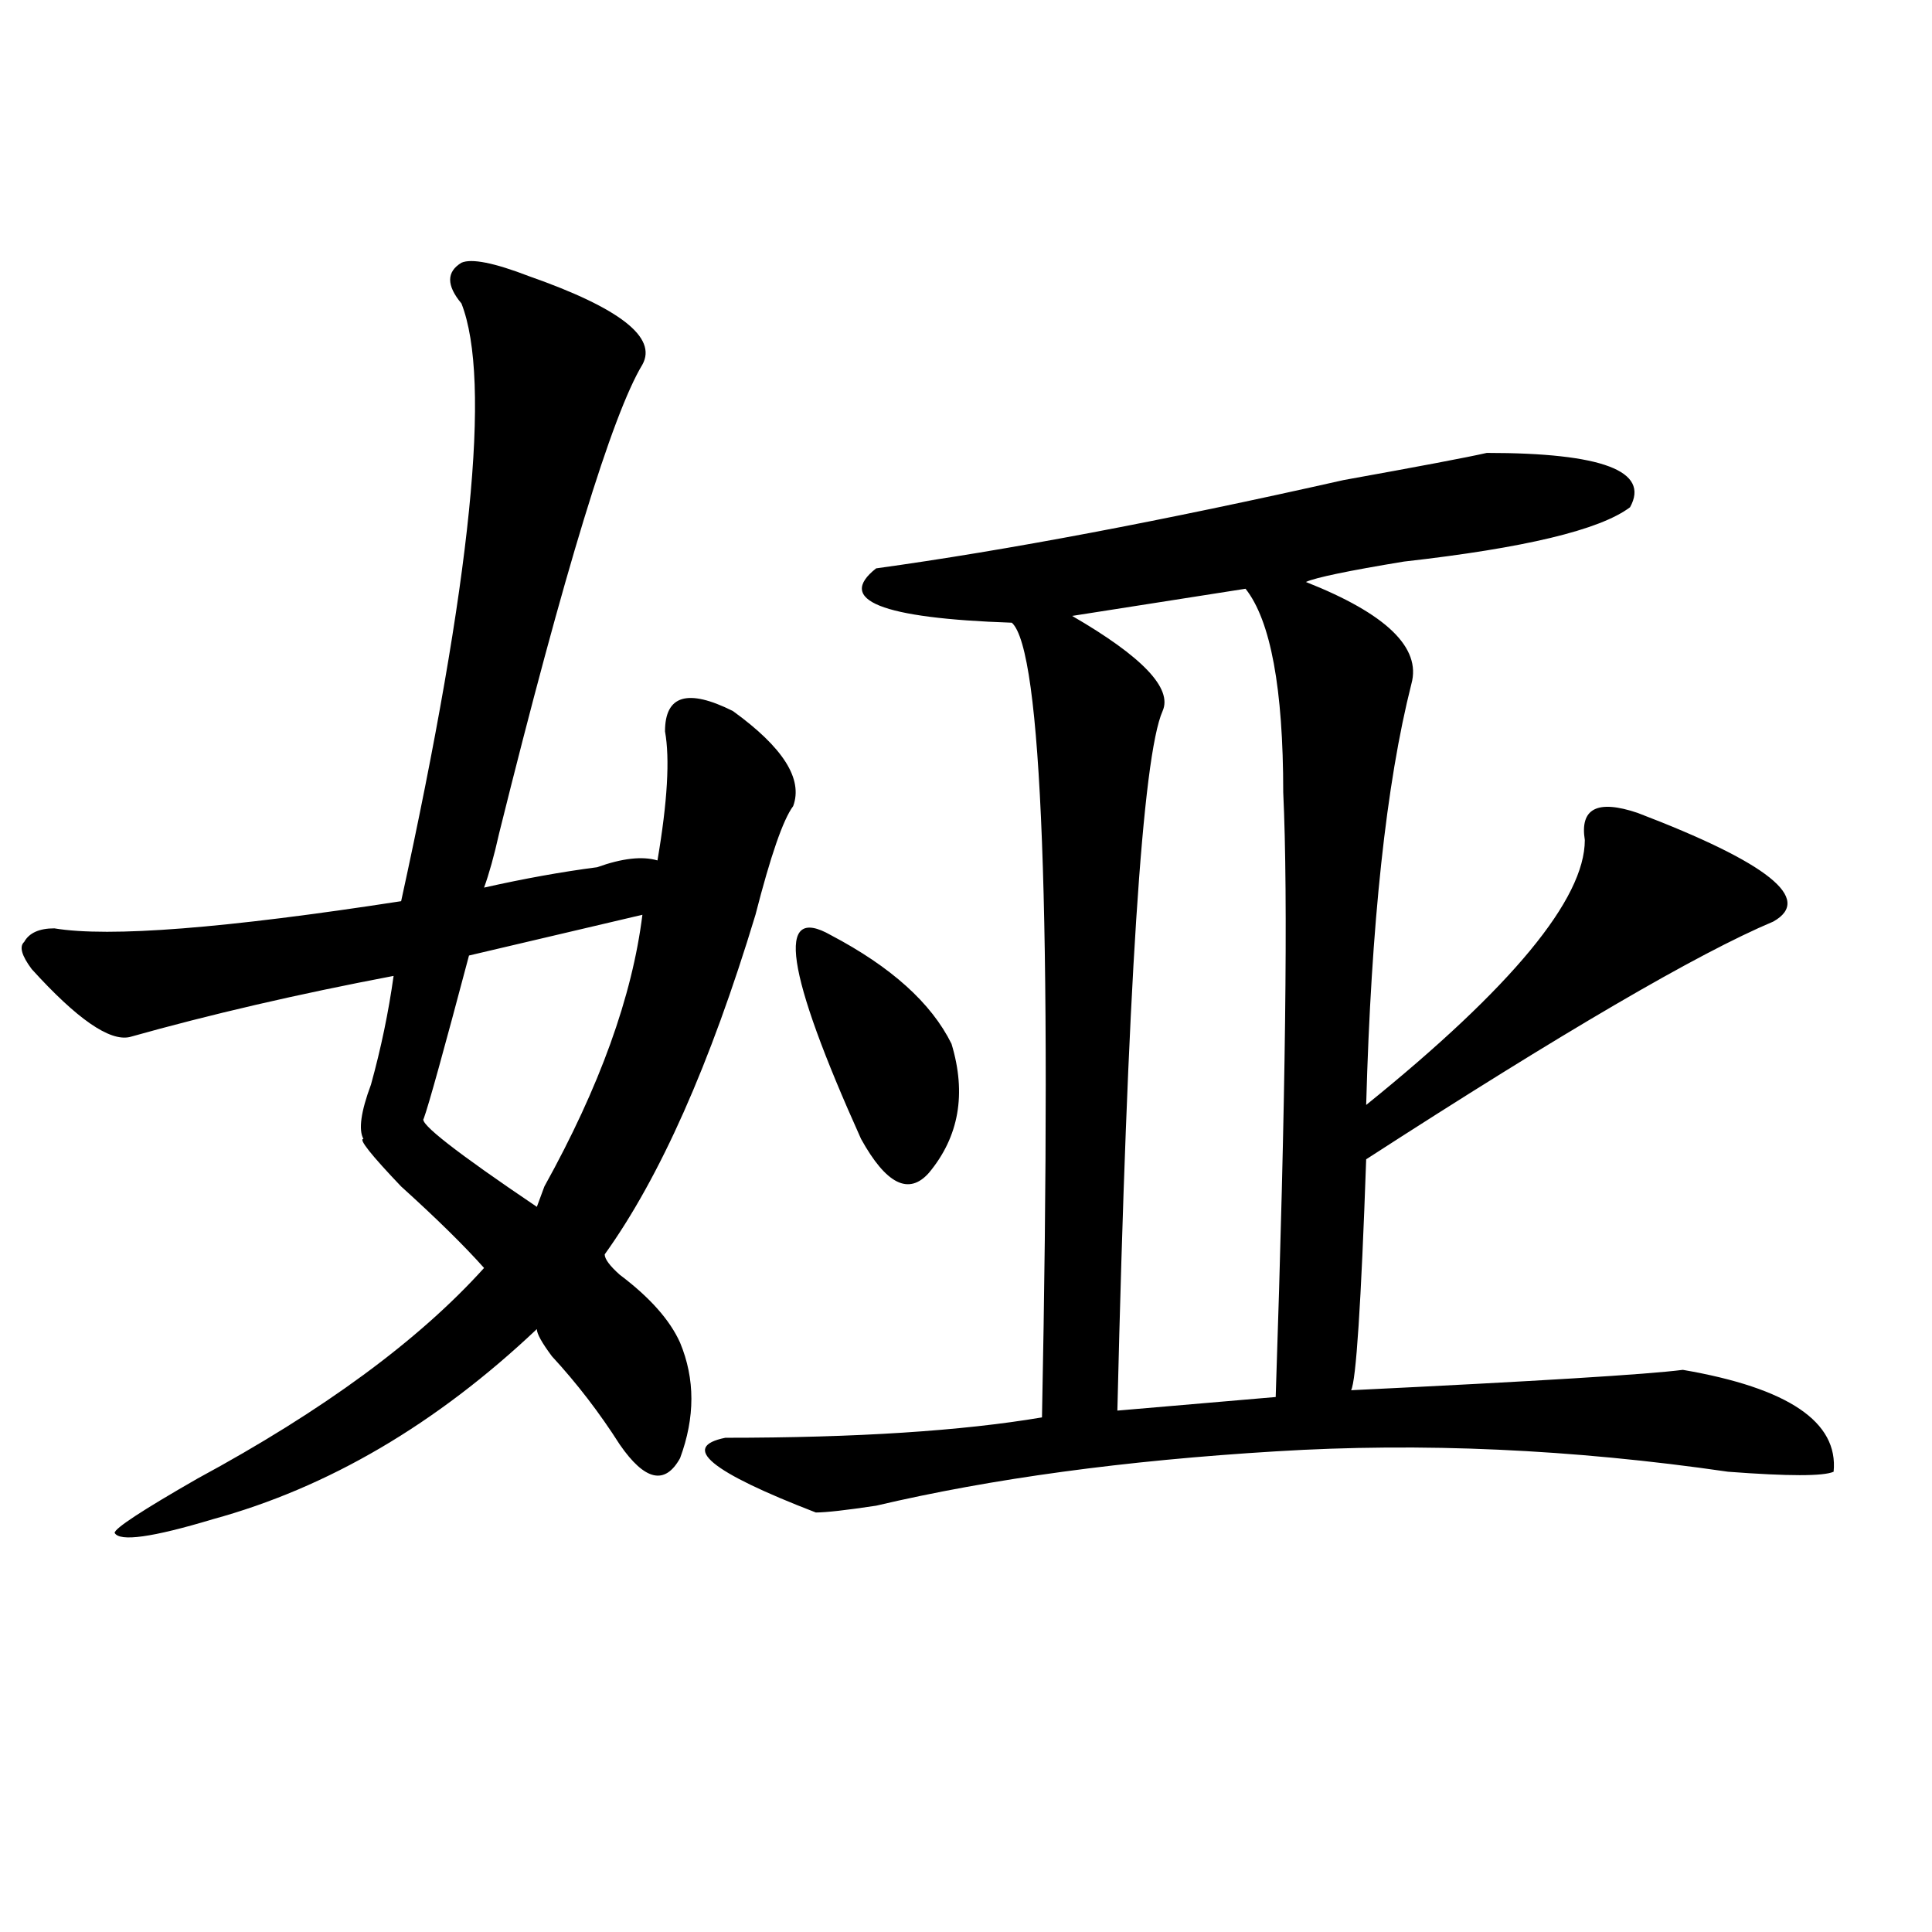
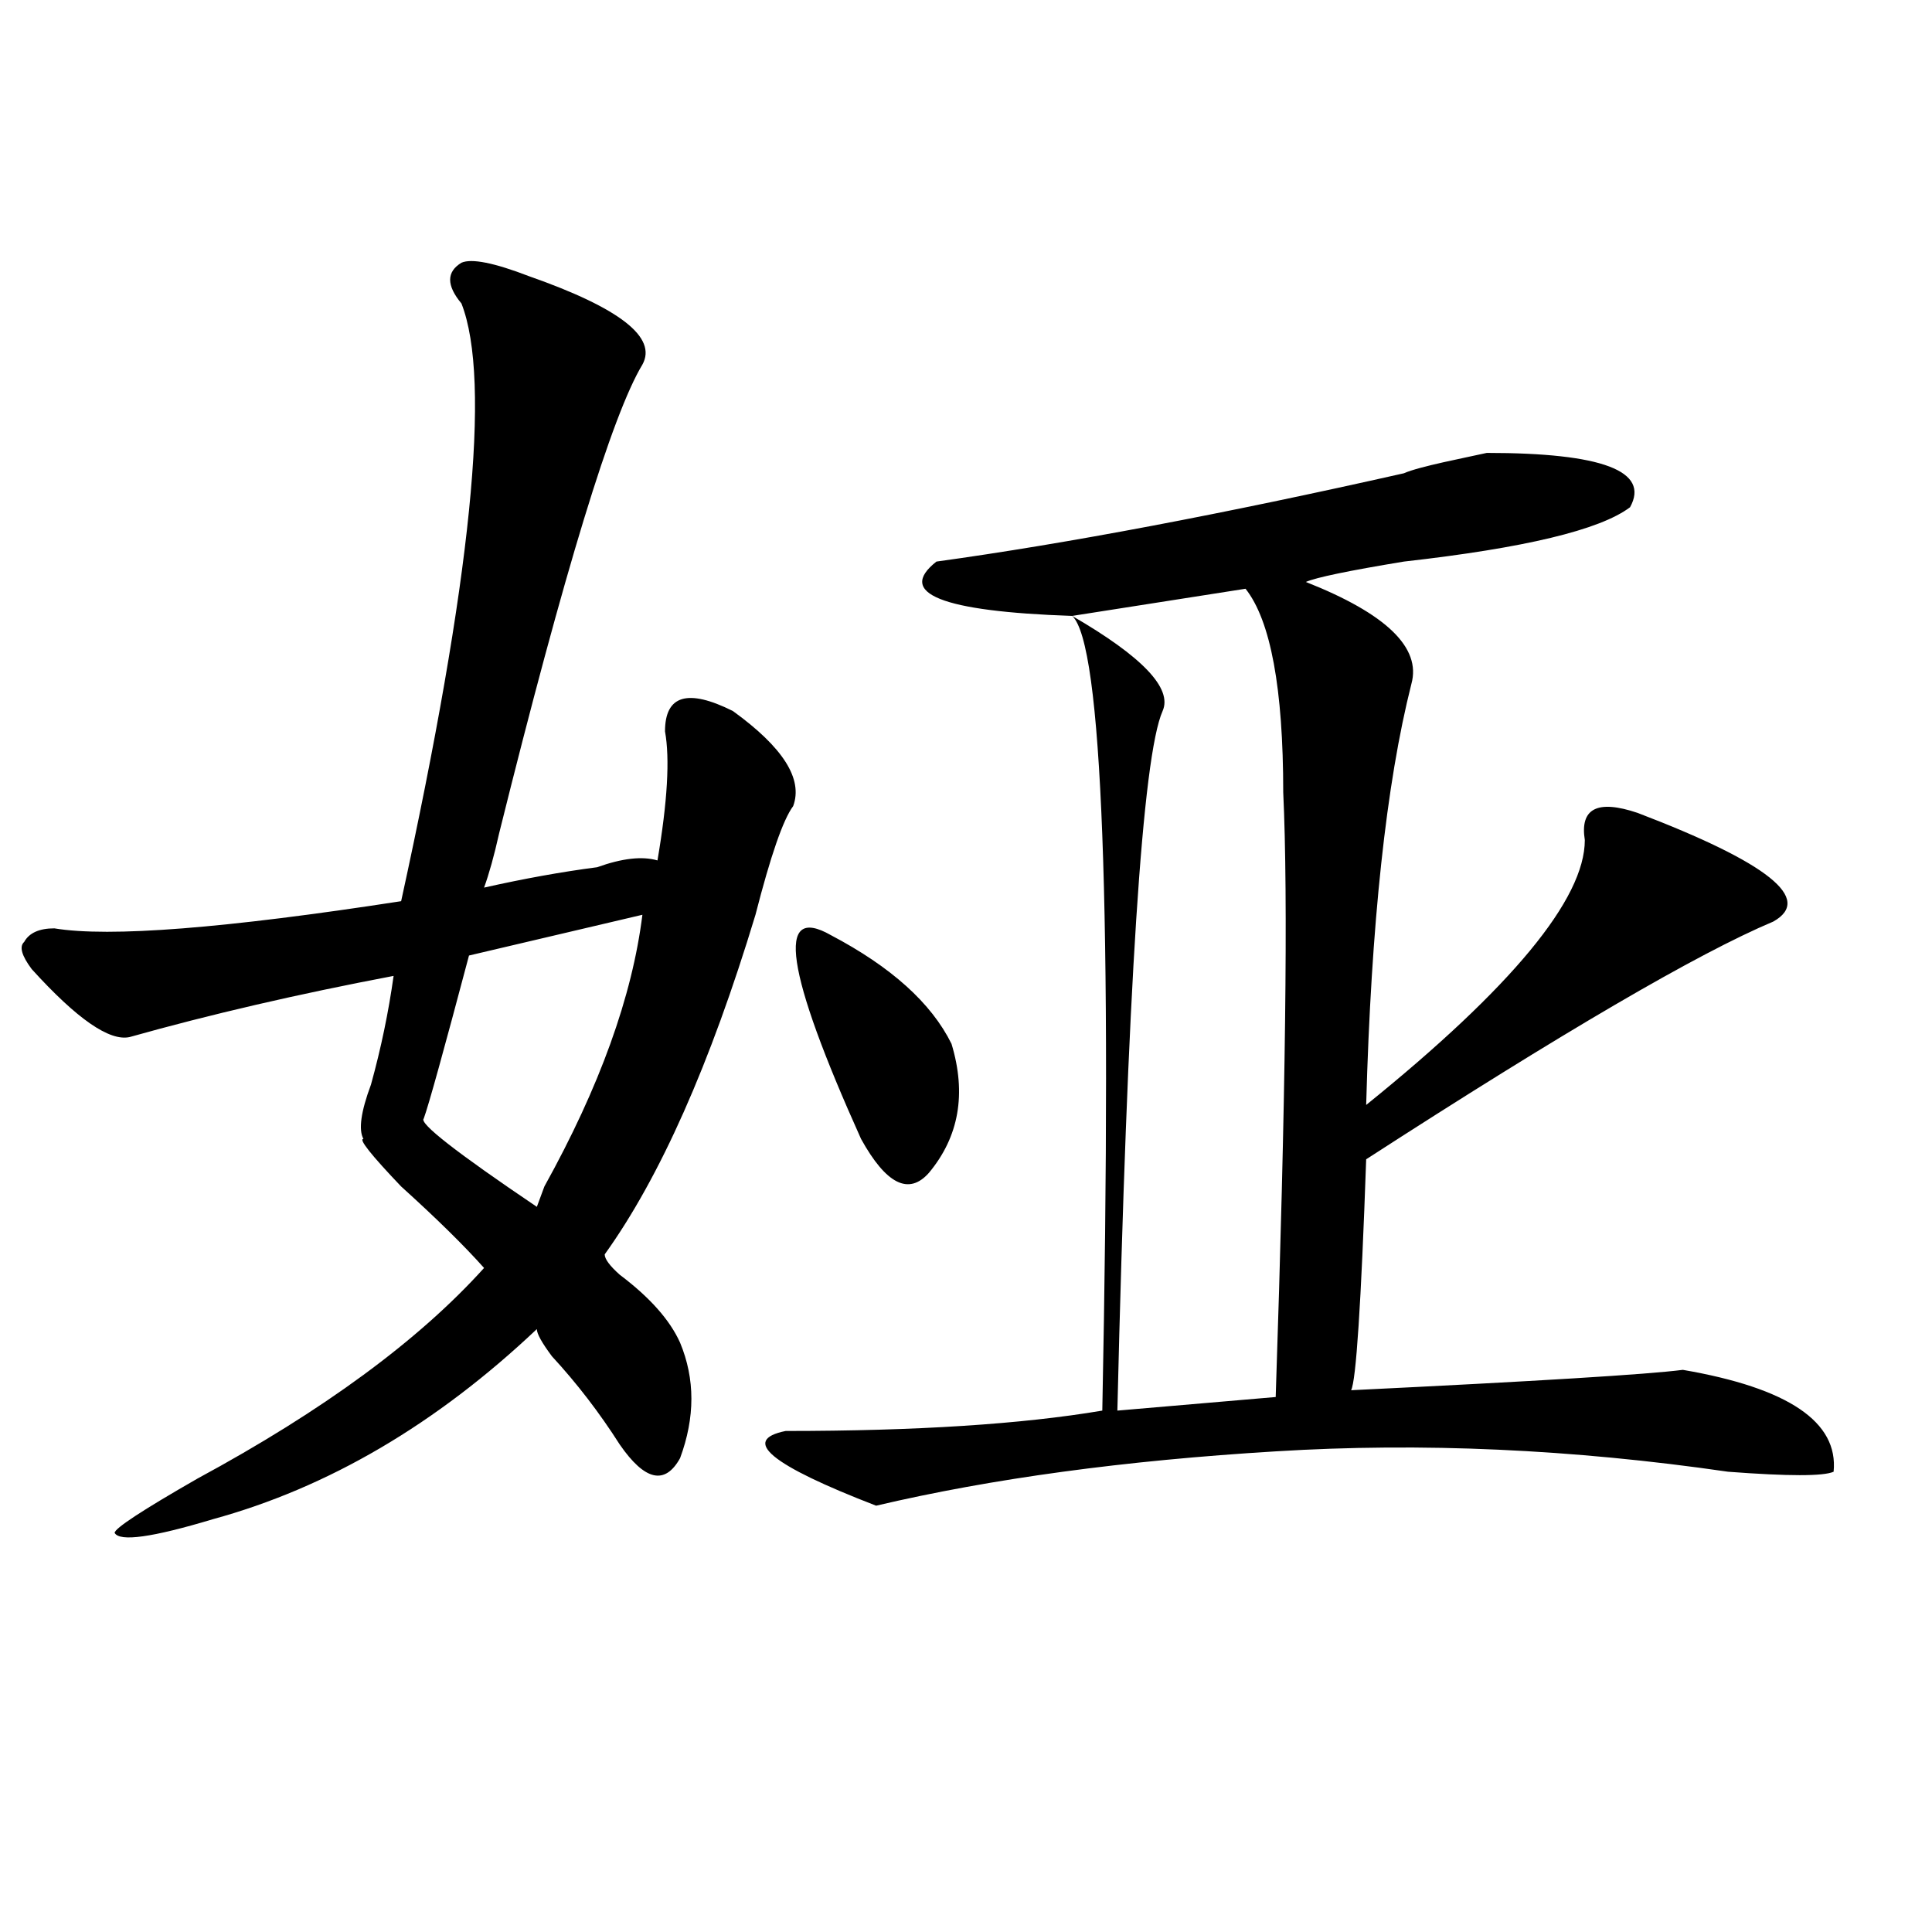
<svg xmlns="http://www.w3.org/2000/svg" version="1.1" id="图层_1" x="0px" y="0px" width="1000px" height="1000px" viewBox="0 0 1000 1000" enable-background="new 0 0 1000 1000" xml:space="preserve">
-   <path d="M273.969,143.016c46.828,16.425,66.34,31.641,58.535,45.703c-15.609,25.818-40.365,106.678-74.145,242.578  c-2.622,11.756-5.244,21.094-7.805,28.125c20.792-4.669,40.304-8.185,58.535-10.547c12.987-4.669,23.414-5.822,31.219-3.516  c5.183-30.432,6.463-52.734,3.902-66.797c0-18.731,11.707-22.247,35.121-10.547c25.975,18.787,36.401,35.156,31.219,49.219  c-5.244,7.031-11.707,25.818-19.512,56.25c-23.414,77.344-49.45,135.956-78.047,175.781c0,2.362,2.561,5.878,7.805,10.547  c15.609,11.756,25.975,23.456,31.219,35.156c7.805,18.787,7.805,38.672,0,59.766c-7.805,14.063-18.231,11.756-31.219-7.031  c-10.427-16.369-22.134-31.641-35.121-45.703c-5.244-7.031-7.805-11.7-7.805-14.063c-52.072,49.219-107.985,82.068-167.801,98.438  c-31.219,9.394-48.17,11.756-50.73,7.031c0-2.307,14.268-11.7,42.926-28.125c64.998-35.156,114.448-71.466,148.289-108.984  c-10.427-11.7-24.756-25.763-42.926-42.188C192.02,597.74,185.495,589.5,188.117,589.5c-2.622-4.669-1.342-14.063,3.902-28.125  c5.183-18.731,9.085-37.463,11.707-56.25c-49.45,9.394-94.998,19.94-136.582,31.641c-10.427,2.362-27.316-9.338-50.73-35.156  c-5.244-7.031-6.524-11.7-3.902-14.063c2.561-4.669,7.805-7.031,15.609-7.031c28.597,4.725,88.412,0,179.508-14.063  c36.401-166.388,46.828-269.494,31.219-309.375c-7.805-9.338-7.805-16.369,0-21.094C244.03,133.678,255.737,135.984,273.969,143.016  z M332.504,473.484l-89.754,21.094c-13.049,49.219-20.854,77.344-23.414,84.375c-2.622,2.362,16.89,17.578,58.535,45.703  l3.902-10.547C310.37,562.584,327.26,515.672,332.504,473.484z M769.566,234.422c59.815,0,84.51,9.394,74.145,28.125  c-15.609,11.756-54.633,21.094-117.07,28.125c-28.658,4.725-45.548,8.24-50.73,10.547c41.584,16.425,59.815,34.003,54.633,52.734  c-13.049,51.581-20.854,124.256-23.414,217.969c75.425-60.919,113.168-106.622,113.168-137.109  c-2.622-16.369,6.463-21.094,27.316-14.063c67.62,25.818,91.034,44.55,70.242,56.25c-39.023,16.425-109.266,57.459-210.727,123.047  c-2.622,75.037-5.244,114.862-7.805,119.531c96.217-4.669,153.472-8.185,171.703-10.547c54.633,9.394,80.607,26.972,78.047,52.734  c-5.244,2.362-23.414,2.362-54.633,0c-80.669-11.7-158.716-15.216-234.141-10.547c-78.047,4.725-147.009,14.063-206.824,28.125  c-15.609,2.362-26.036,3.516-31.219,3.516c-54.633-21.094-70.242-33.947-46.828-38.672c67.62,0,122.253-3.516,163.898-10.547  c5.183-260.156,0-397.266-15.609-411.328c-67.682-2.307-91.096-11.7-70.242-28.125c67.62-9.338,148.289-24.609,241.945-45.703  C734.445,241.453,759.14,236.784,769.566,234.422z M430.063,484.031c31.219,16.425,52.011,35.156,62.438,56.25  c7.805,25.818,3.902,48.065-11.707,66.797c-10.427,11.756-22.134,5.878-35.121-17.578  C406.648,502.818,401.404,467.662,430.063,484.031z M644.691,304.734l-89.754,14.063c36.401,21.094,52.011,37.519,46.828,49.219  c-10.427,23.456-18.231,144.141-23.414,362.109l81.949-7.031c5.183-154.688,6.463-258.947,3.902-312.891  C664.203,356.315,657.679,321.159,644.691,304.734z" />
+   <path d="M273.969,143.016c46.828,16.425,66.34,31.641,58.535,45.703c-15.609,25.818-40.365,106.678-74.145,242.578  c-2.622,11.756-5.244,21.094-7.805,28.125c20.792-4.669,40.304-8.185,58.535-10.547c12.987-4.669,23.414-5.822,31.219-3.516  c5.183-30.432,6.463-52.734,3.902-66.797c0-18.731,11.707-22.247,35.121-10.547c25.975,18.787,36.401,35.156,31.219,49.219  c-5.244,7.031-11.707,25.818-19.512,56.25c-23.414,77.344-49.45,135.956-78.047,175.781c0,2.362,2.561,5.878,7.805,10.547  c15.609,11.756,25.975,23.456,31.219,35.156c7.805,18.787,7.805,38.672,0,59.766c-7.805,14.063-18.231,11.756-31.219-7.031  c-10.427-16.369-22.134-31.641-35.121-45.703c-5.244-7.031-7.805-11.7-7.805-14.063c-52.072,49.219-107.985,82.068-167.801,98.438  c-31.219,9.394-48.17,11.756-50.73,7.031c0-2.307,14.268-11.7,42.926-28.125c64.998-35.156,114.448-71.466,148.289-108.984  c-10.427-11.7-24.756-25.763-42.926-42.188C192.02,597.74,185.495,589.5,188.117,589.5c-2.622-4.669-1.342-14.063,3.902-28.125  c5.183-18.731,9.085-37.463,11.707-56.25c-49.45,9.394-94.998,19.94-136.582,31.641c-10.427,2.362-27.316-9.338-50.73-35.156  c-5.244-7.031-6.524-11.7-3.902-14.063c2.561-4.669,7.805-7.031,15.609-7.031c28.597,4.725,88.412,0,179.508-14.063  c36.401-166.388,46.828-269.494,31.219-309.375c-7.805-9.338-7.805-16.369,0-21.094C244.03,133.678,255.737,135.984,273.969,143.016  z M332.504,473.484l-89.754,21.094c-13.049,49.219-20.854,77.344-23.414,84.375c-2.622,2.362,16.89,17.578,58.535,45.703  l3.902-10.547C310.37,562.584,327.26,515.672,332.504,473.484z M769.566,234.422c59.815,0,84.51,9.394,74.145,28.125  c-15.609,11.756-54.633,21.094-117.07,28.125c-28.658,4.725-45.548,8.24-50.73,10.547c41.584,16.425,59.815,34.003,54.633,52.734  c-13.049,51.581-20.854,124.256-23.414,217.969c75.425-60.919,113.168-106.622,113.168-137.109  c-2.622-16.369,6.463-21.094,27.316-14.063c67.62,25.818,91.034,44.55,70.242,56.25c-39.023,16.425-109.266,57.459-210.727,123.047  c-2.622,75.037-5.244,114.862-7.805,119.531c96.217-4.669,153.472-8.185,171.703-10.547c54.633,9.394,80.607,26.972,78.047,52.734  c-5.244,2.362-23.414,2.362-54.633,0c-80.669-11.7-158.716-15.216-234.141-10.547c-78.047,4.725-147.009,14.063-206.824,28.125  c-54.633-21.094-70.242-33.947-46.828-38.672c67.62,0,122.253-3.516,163.898-10.547  c5.183-260.156,0-397.266-15.609-411.328c-67.682-2.307-91.096-11.7-70.242-28.125c67.62-9.338,148.289-24.609,241.945-45.703  C734.445,241.453,759.14,236.784,769.566,234.422z M430.063,484.031c31.219,16.425,52.011,35.156,62.438,56.25  c7.805,25.818,3.902,48.065-11.707,66.797c-10.427,11.756-22.134,5.878-35.121-17.578  C406.648,502.818,401.404,467.662,430.063,484.031z M644.691,304.734l-89.754,14.063c36.401,21.094,52.011,37.519,46.828,49.219  c-10.427,23.456-18.231,144.141-23.414,362.109l81.949-7.031c5.183-154.688,6.463-258.947,3.902-312.891  C664.203,356.315,657.679,321.159,644.691,304.734z" />
</svg>